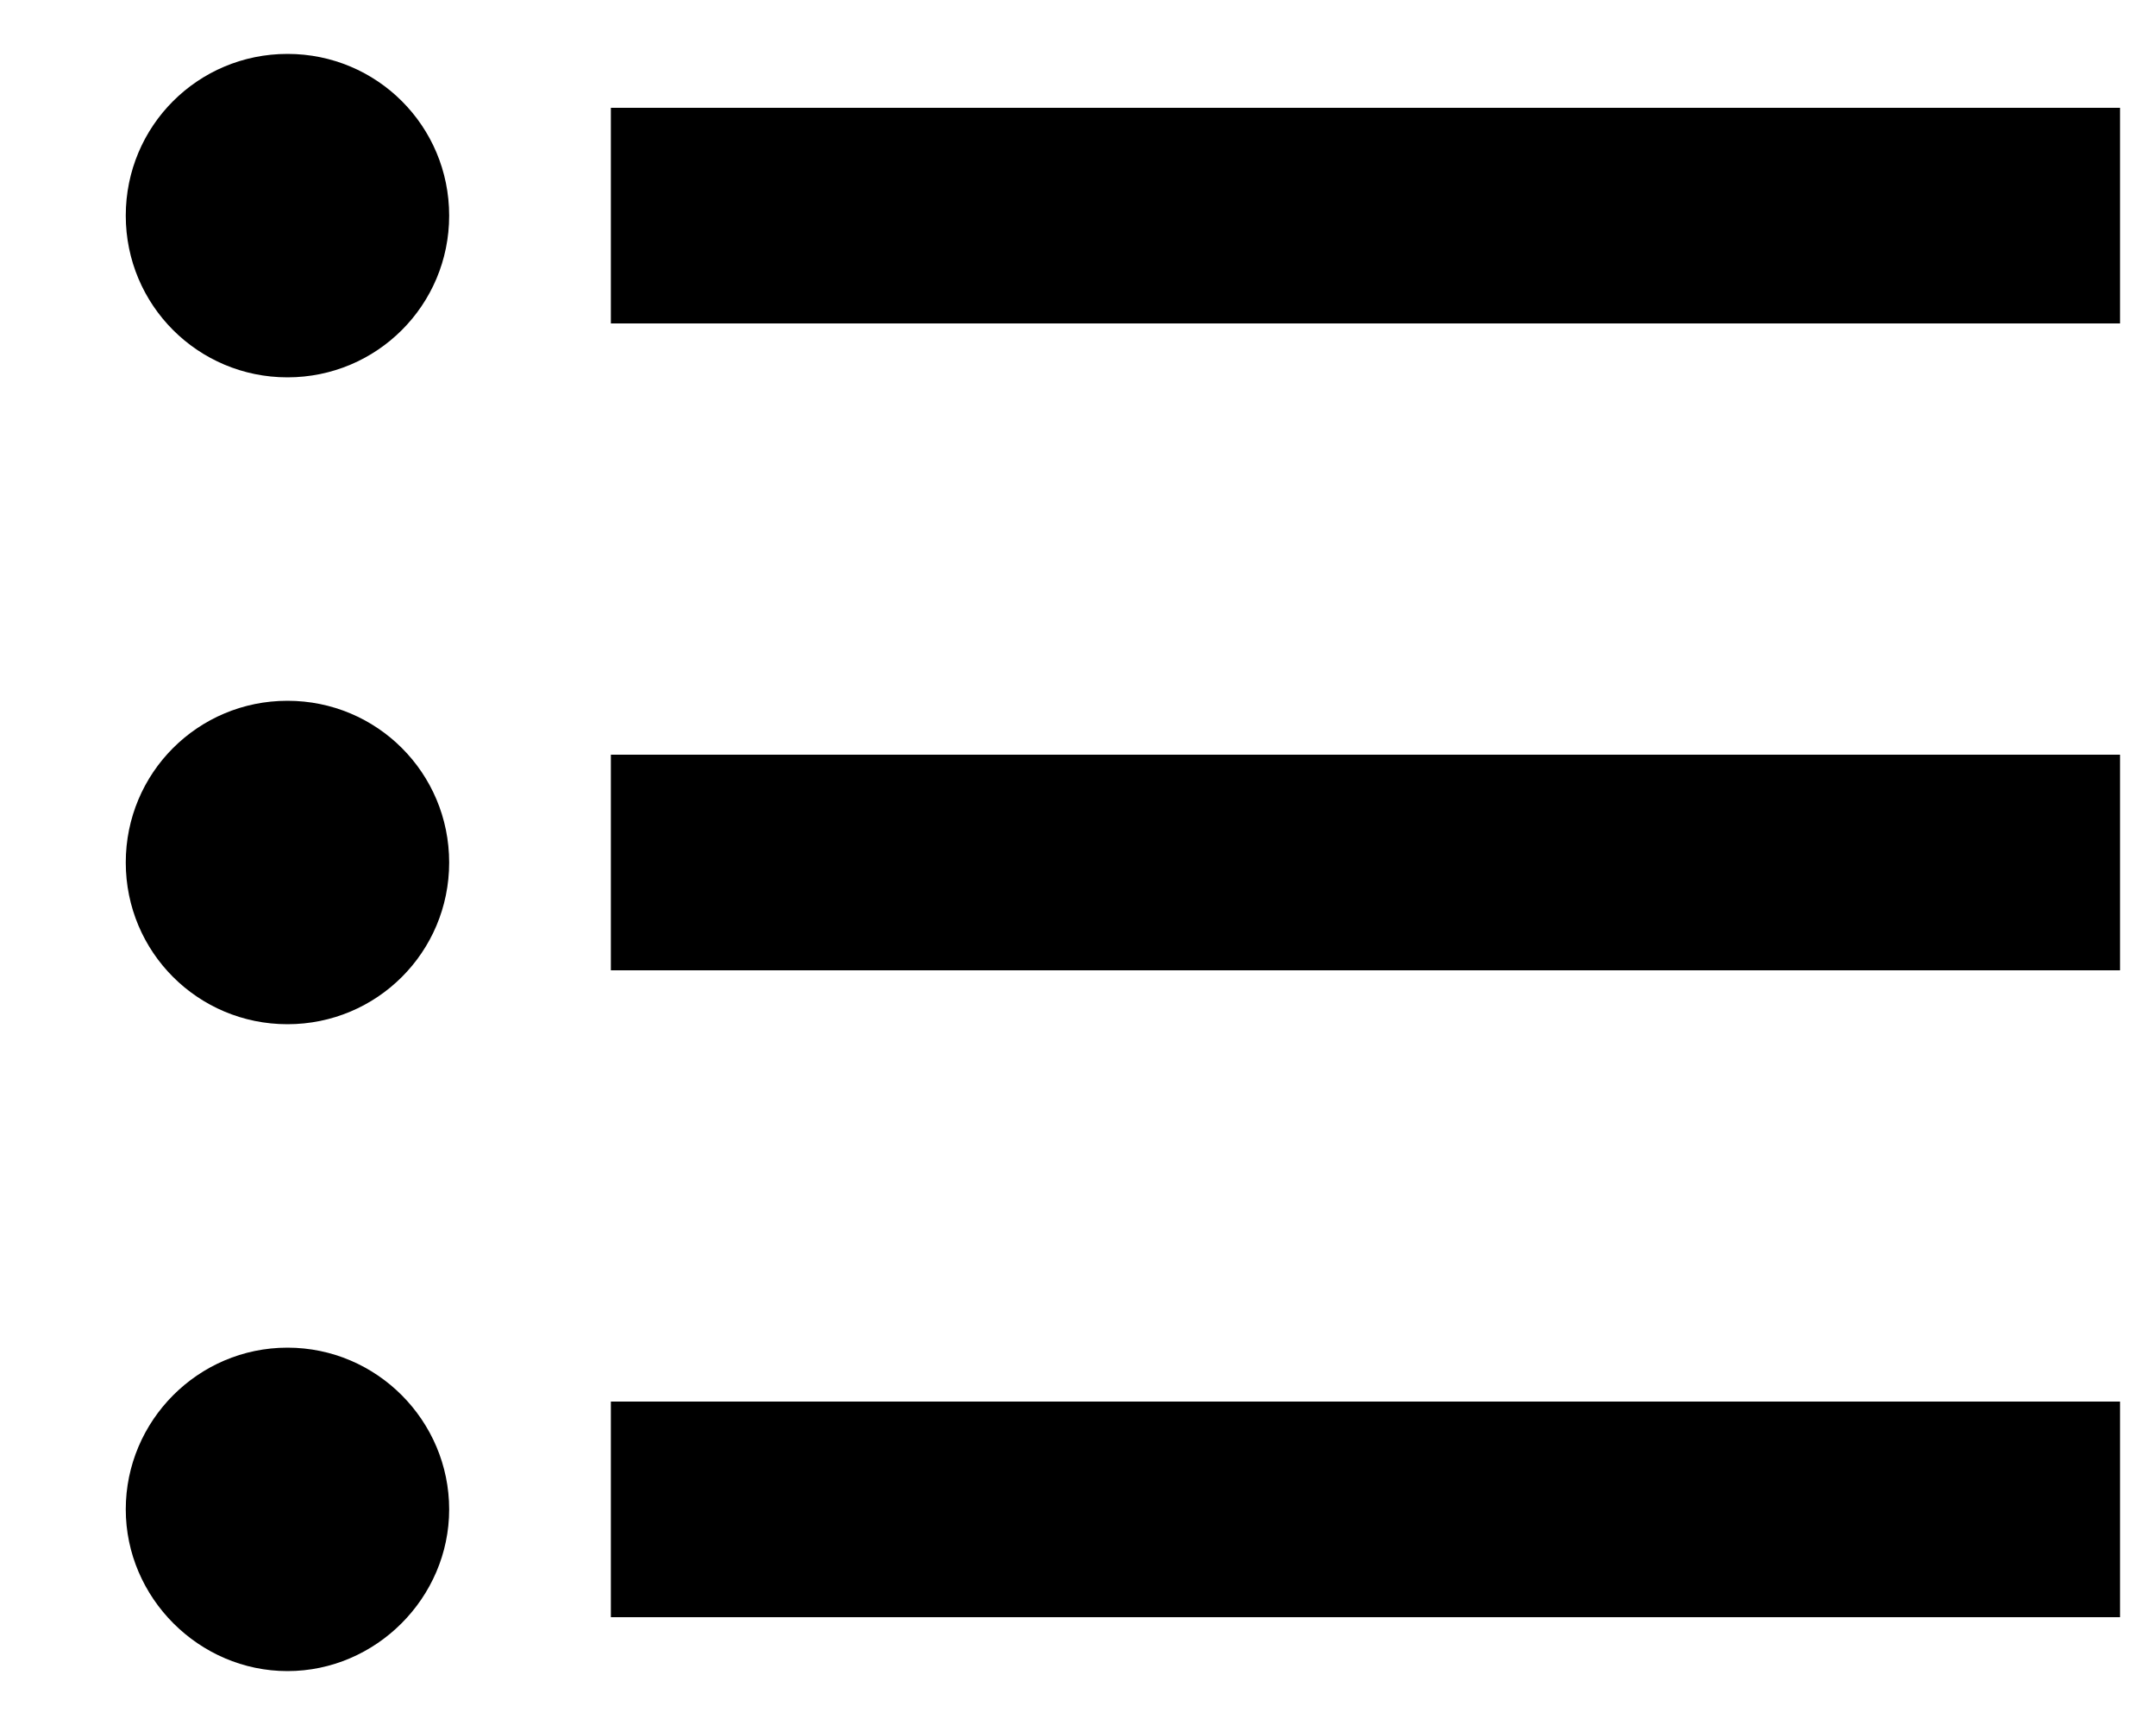
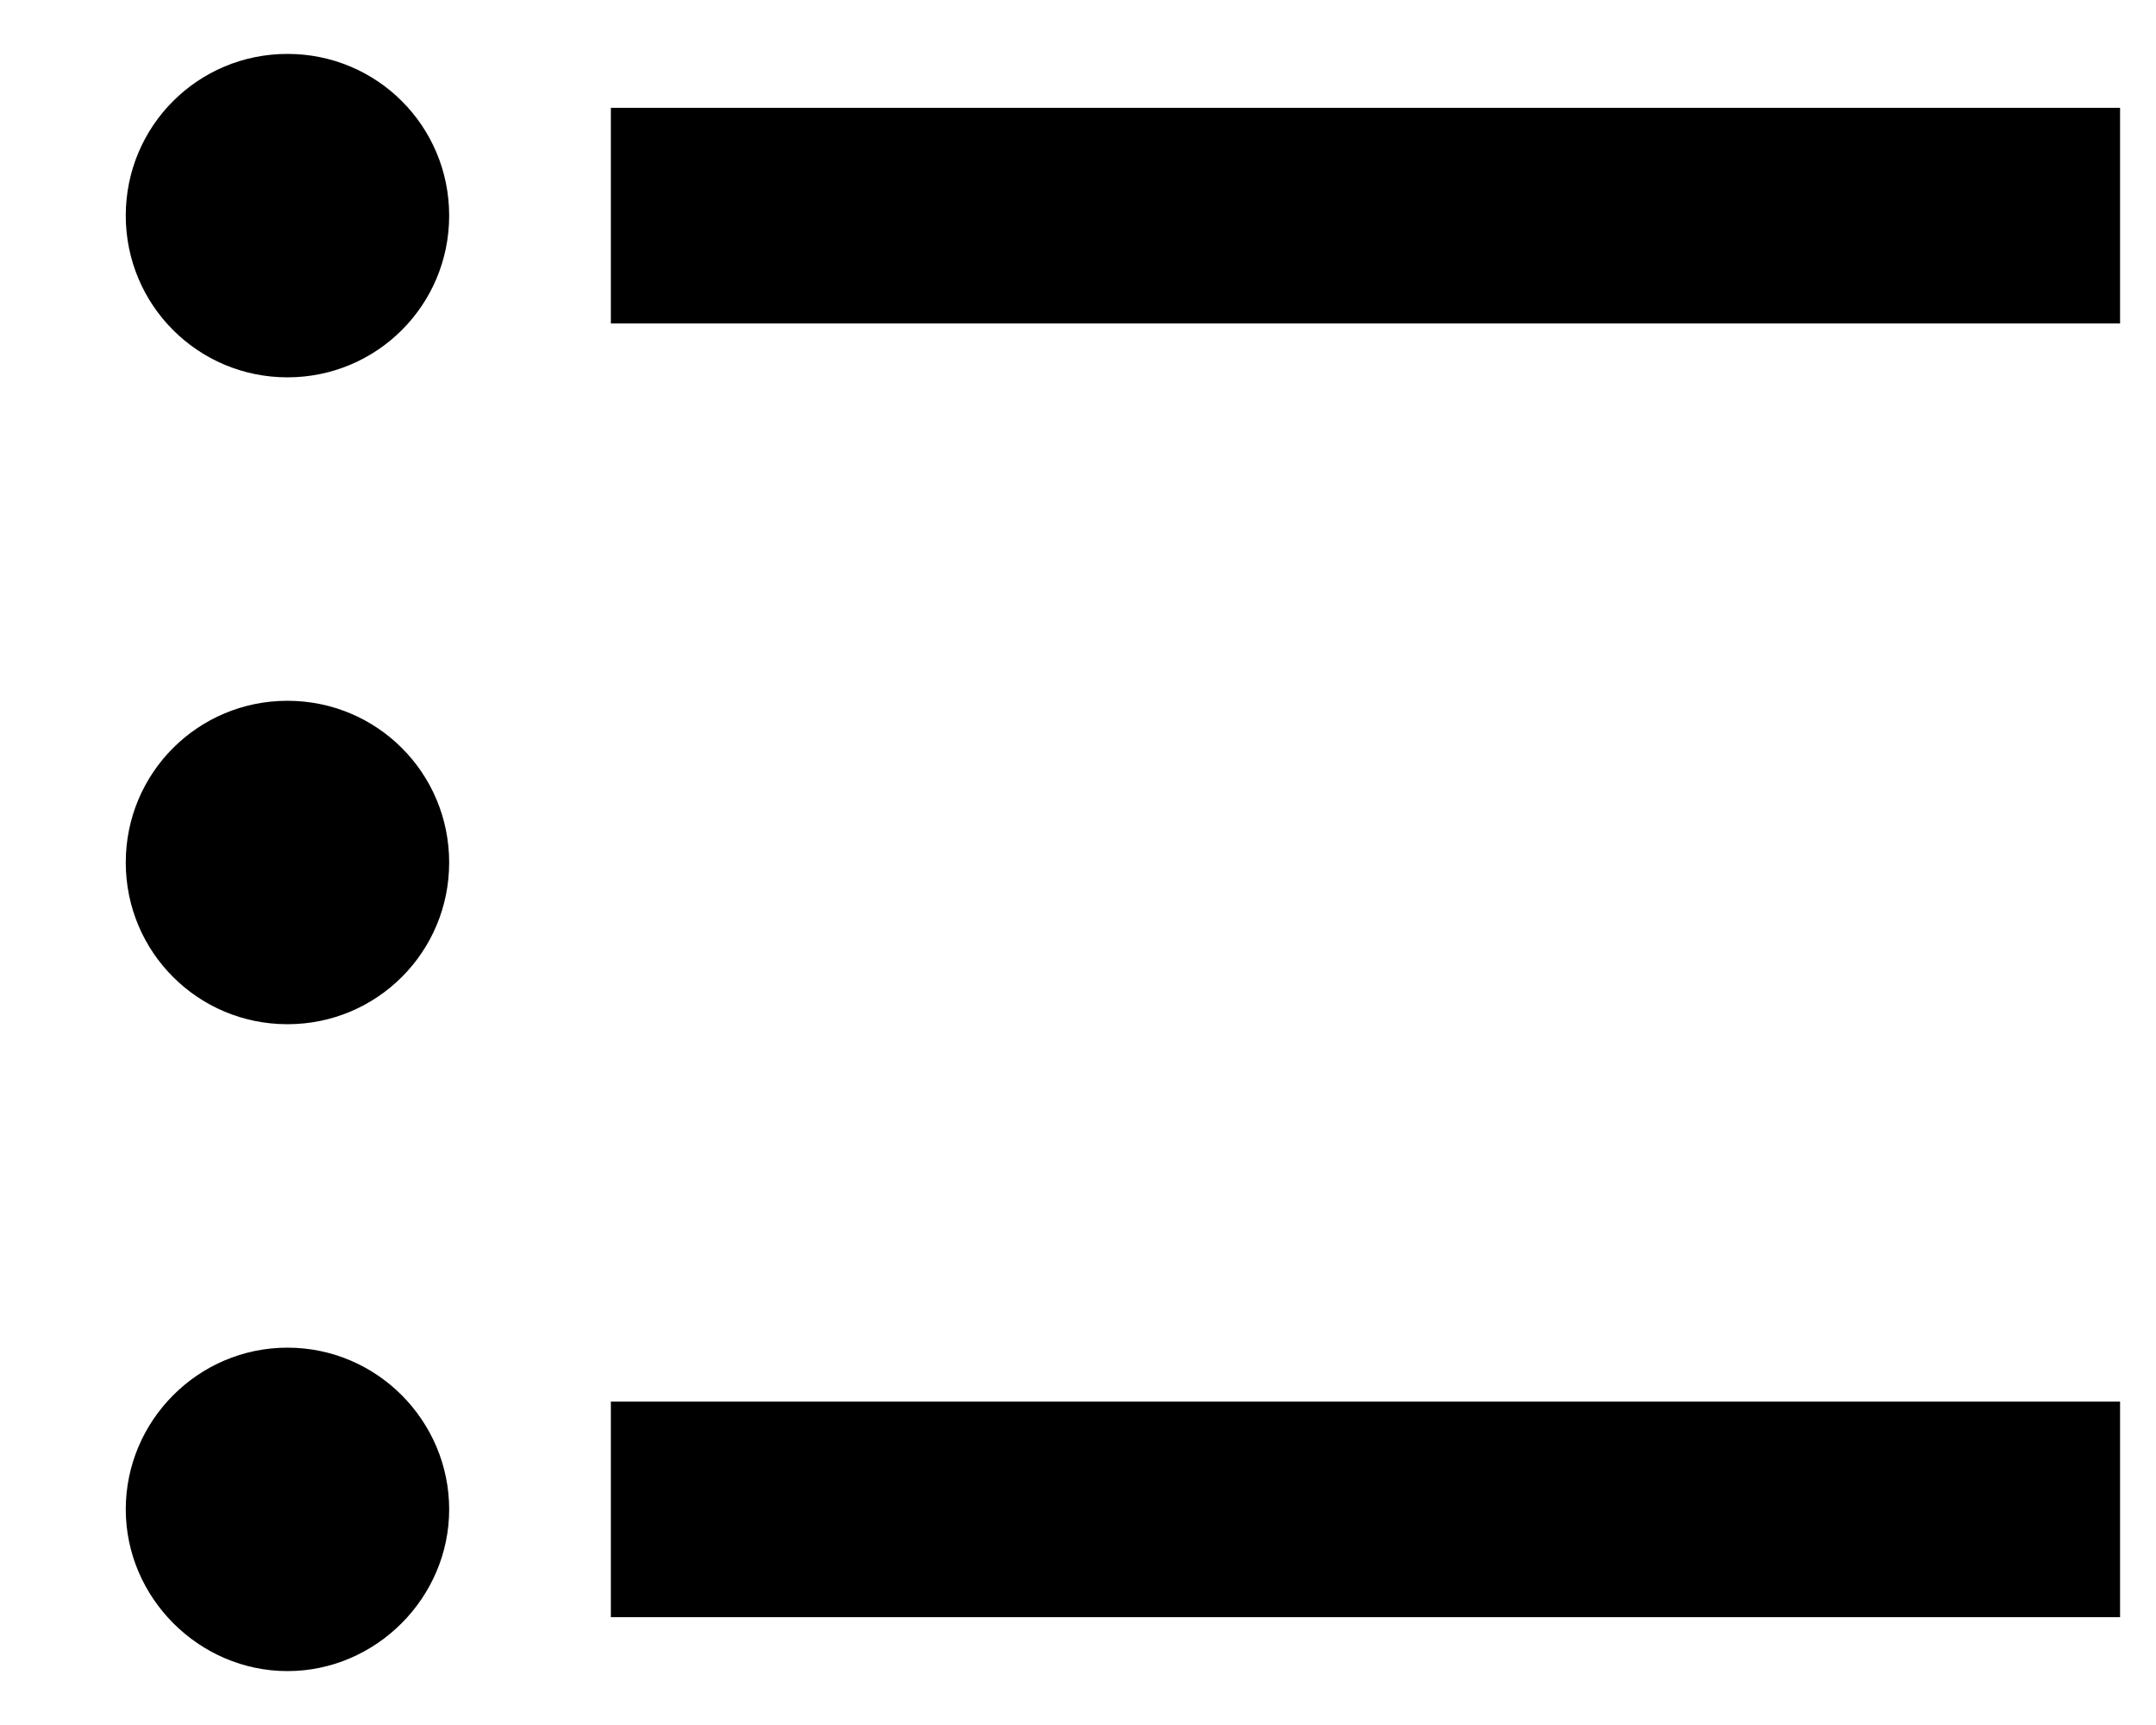
<svg xmlns="http://www.w3.org/2000/svg" fill="#000" aria-hidden="true" focusable="false" width="15" height="12">
-   <path d="M2 4.875C1.377 4.875.875 5.377.875 6S1.377 7.125 2 7.125 3.125 6.623 3.125 6 2.623 4.875 2 4.875zm0-4.5C1.377.375.875.877.875 1.5c0 .622.502 1.125 1.125 1.125S3.125 2.122 3.125 1.5C3.125.877 2.623.375 2 .375zm0 9c-.623 0-1.125.51-1.125 1.125s.51 1.125 1.125 1.125 1.125-.51 1.125-1.125S2.623 9.375 2 9.375zm2.25 1.875h10.5v-1.5H4.25v1.5zm0-4.5h10.5v-1.5H4.25v1.5zm0-6v1.5h10.5V.75H4.25z" />
+   <path d="M2 4.875C1.377 4.875.875 5.377.875 6S1.377 7.125 2 7.125 3.125 6.623 3.125 6 2.623 4.875 2 4.875zm0-4.5C1.377.375.875.877.875 1.5c0 .622.502 1.125 1.125 1.125S3.125 2.122 3.125 1.5C3.125.877 2.623.375 2 .375zm0 9c-.623 0-1.125.51-1.125 1.125s.51 1.125 1.125 1.125 1.125-.51 1.125-1.125S2.623 9.375 2 9.375zm2.25 1.875h10.5v-1.5H4.25v1.5zm0-4.5h10.5H4.25v1.5zm0-6v1.5h10.5V.75H4.25z" />
</svg>